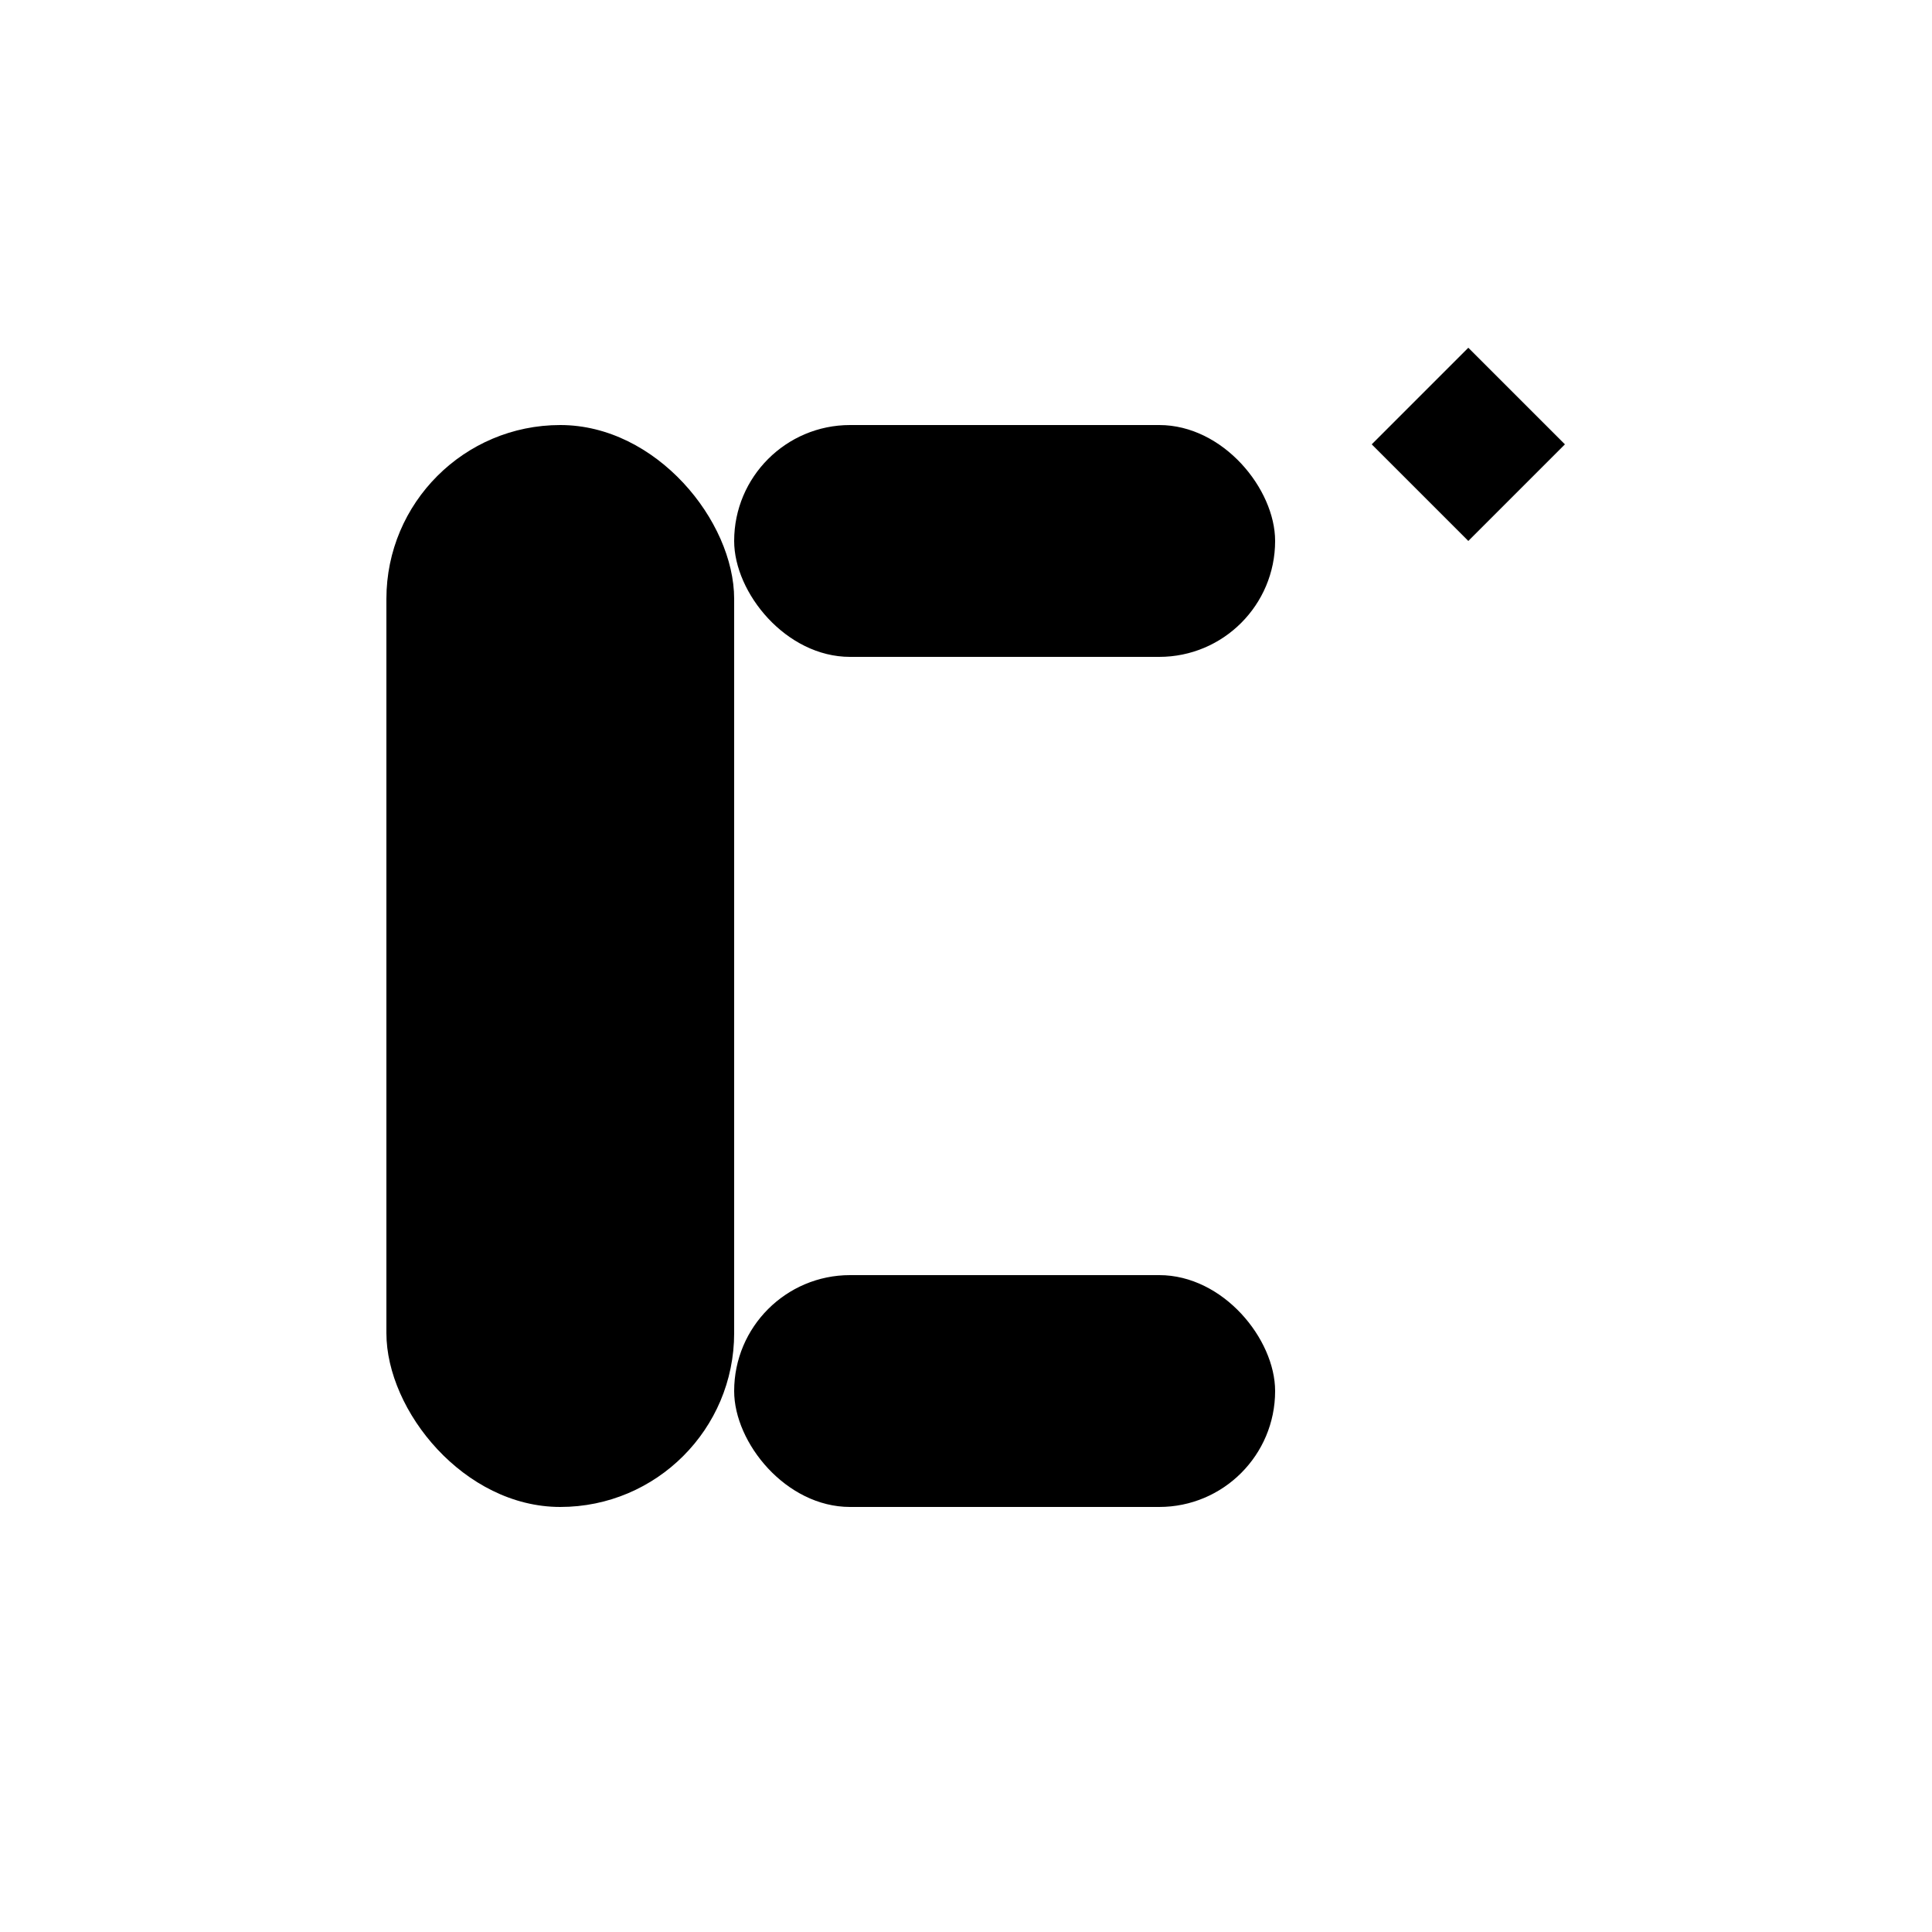
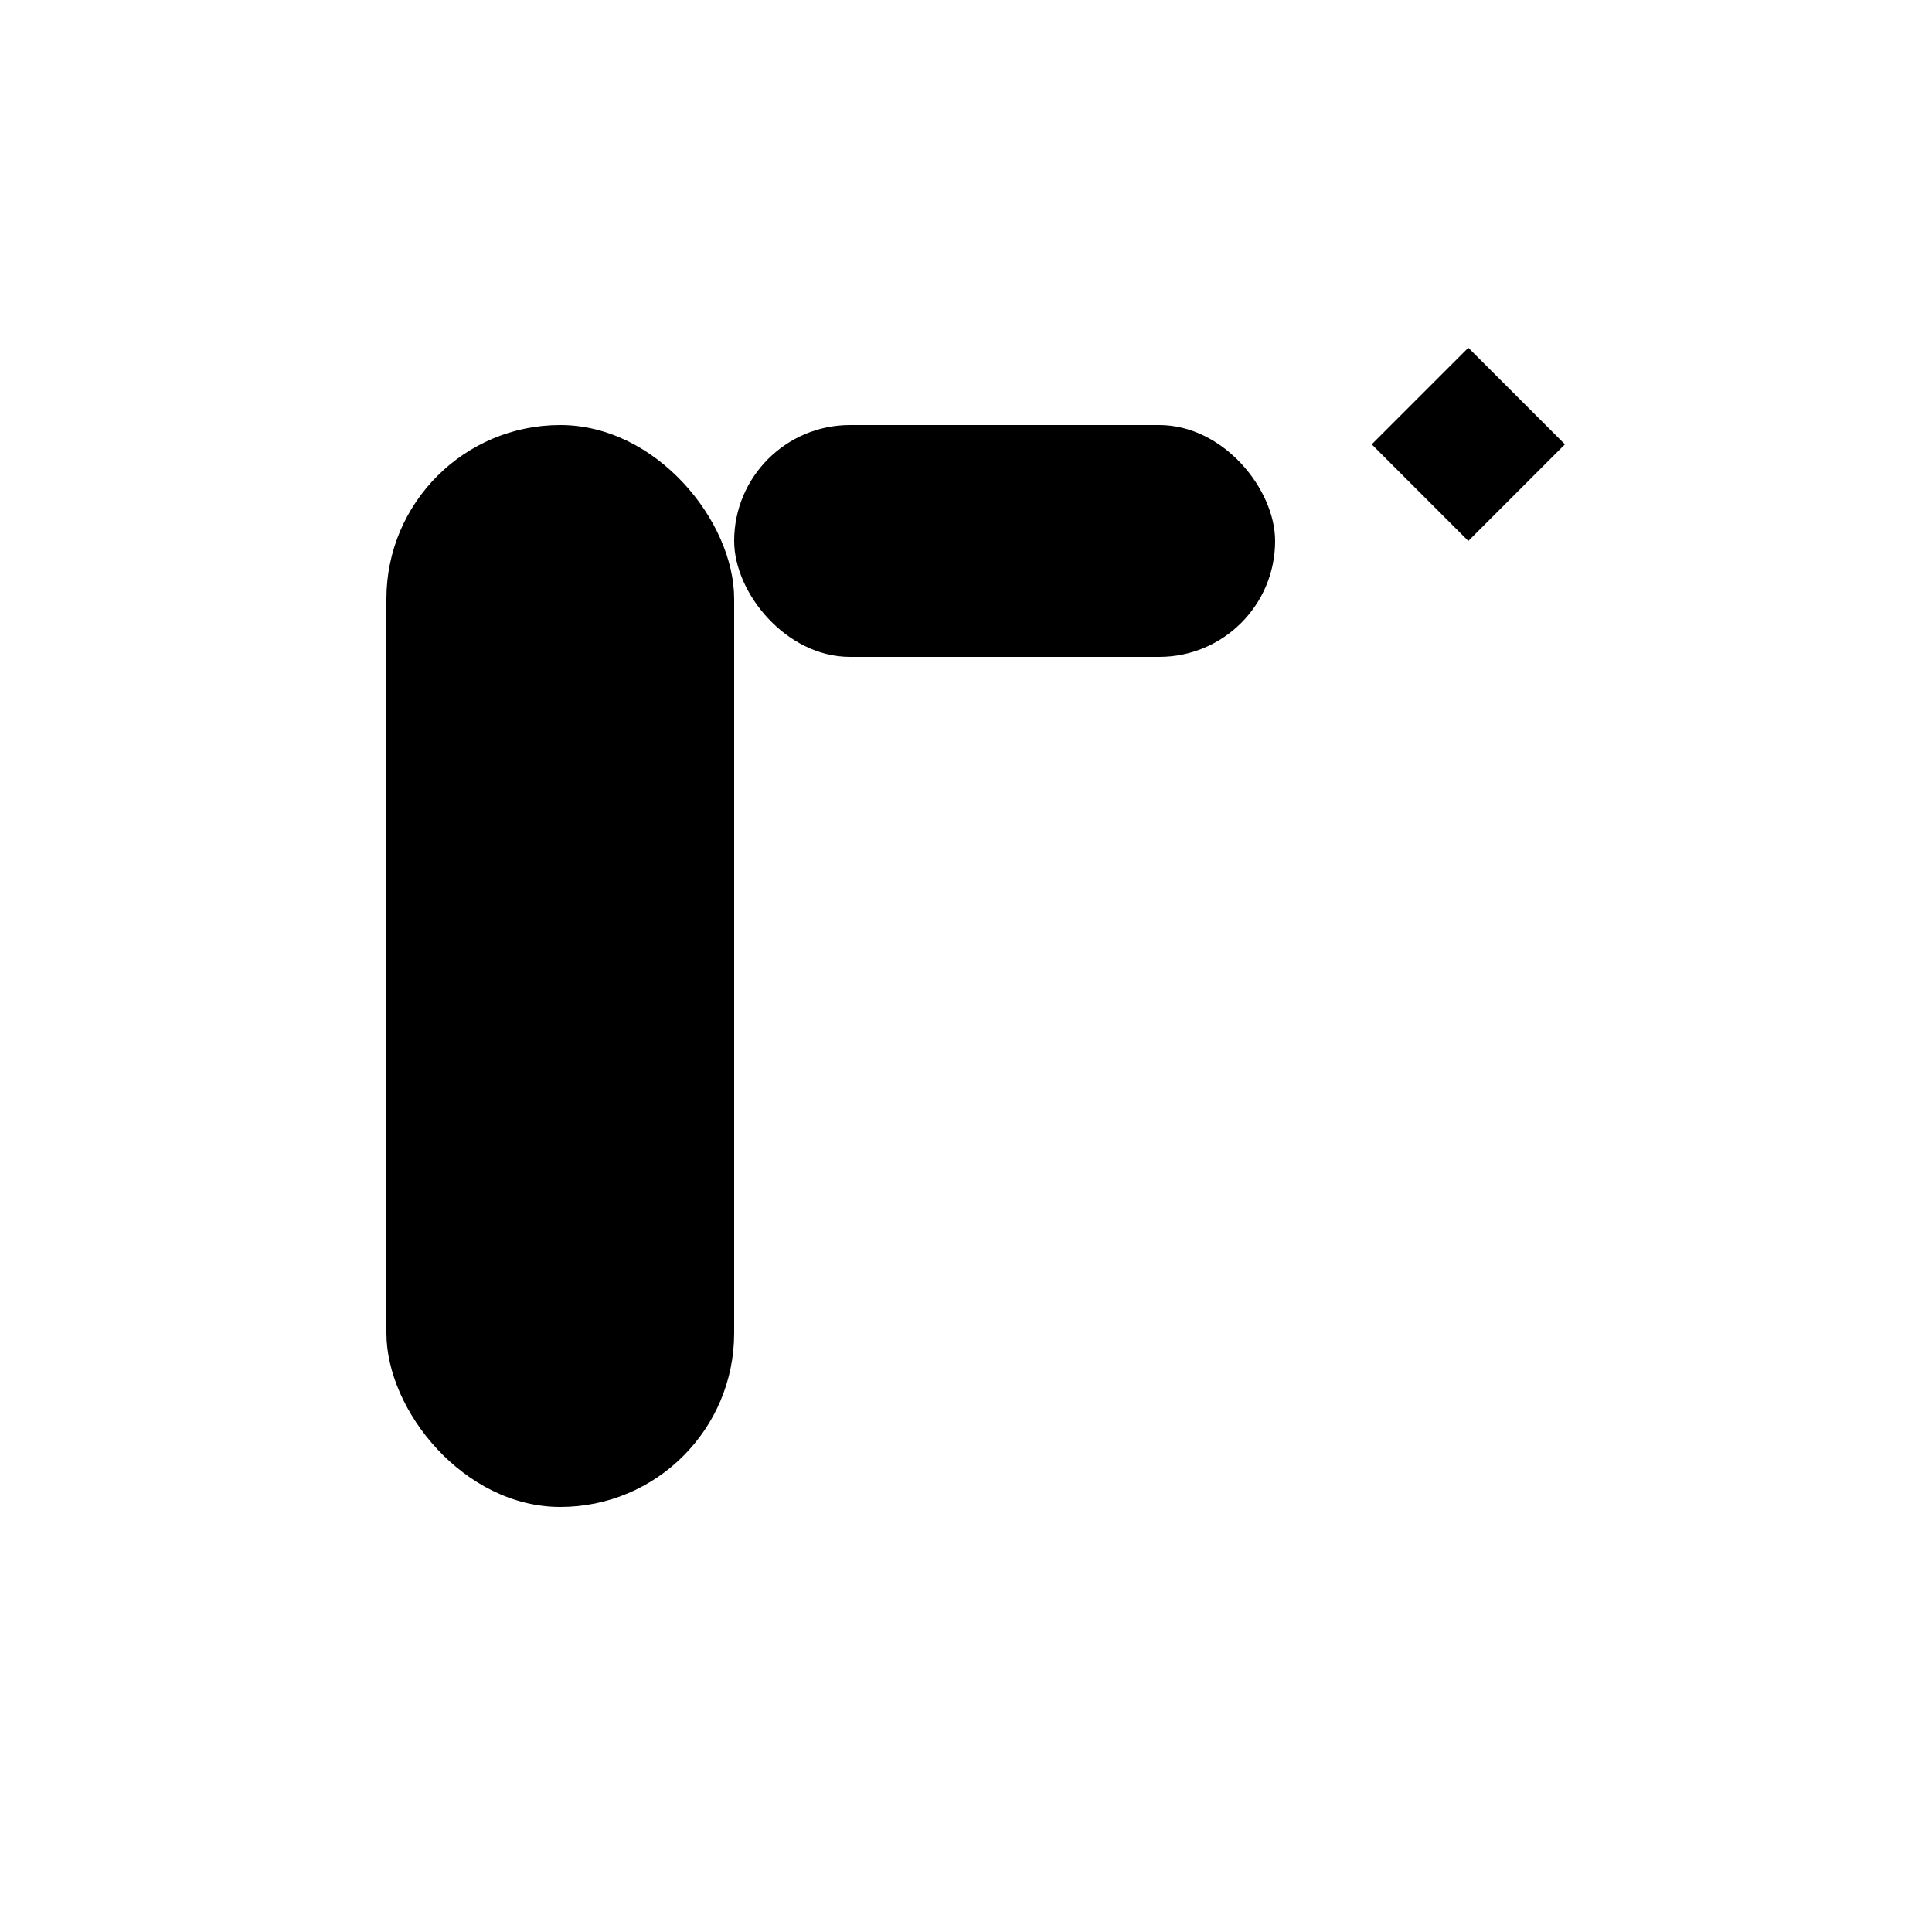
<svg xmlns="http://www.w3.org/2000/svg" width="100" height="100" viewBox="0 0 100 100">
  <g fill="#000000">
    <rect x="20" y="22" width="18" height="56" rx="9" />
    <rect x="38" y="22" width="28" height="12" rx="6" />
-     <rect x="38" y="66" width="28" height="12" rx="6" />
    <path d="M76 18 L81 23 L76 28 L71 23 Z" />
  </g>
</svg>